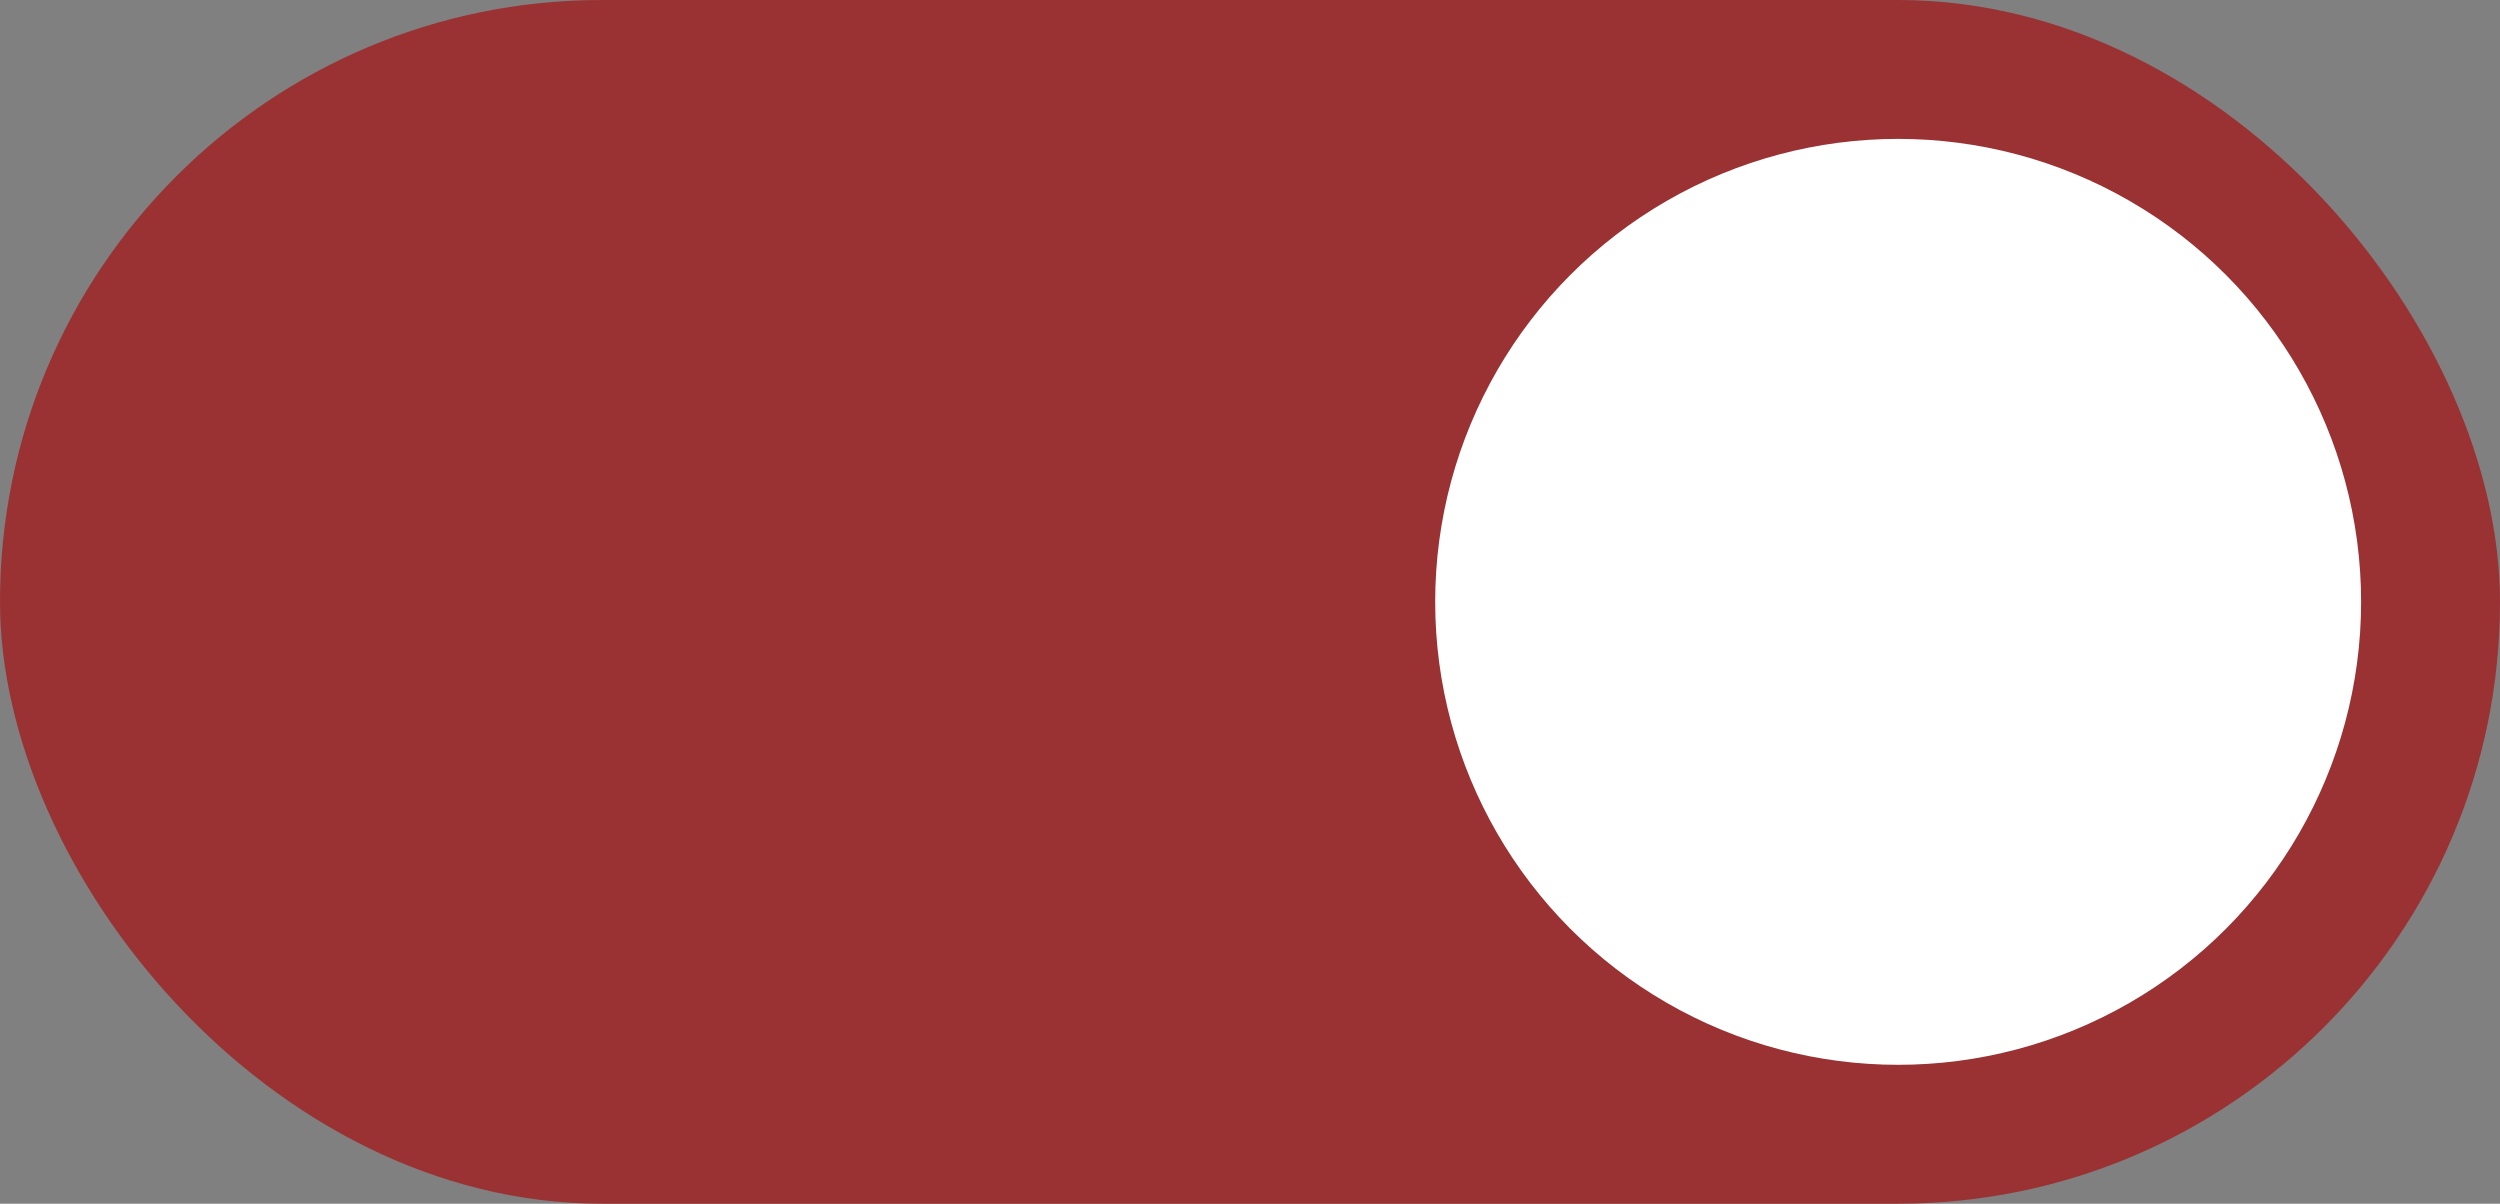
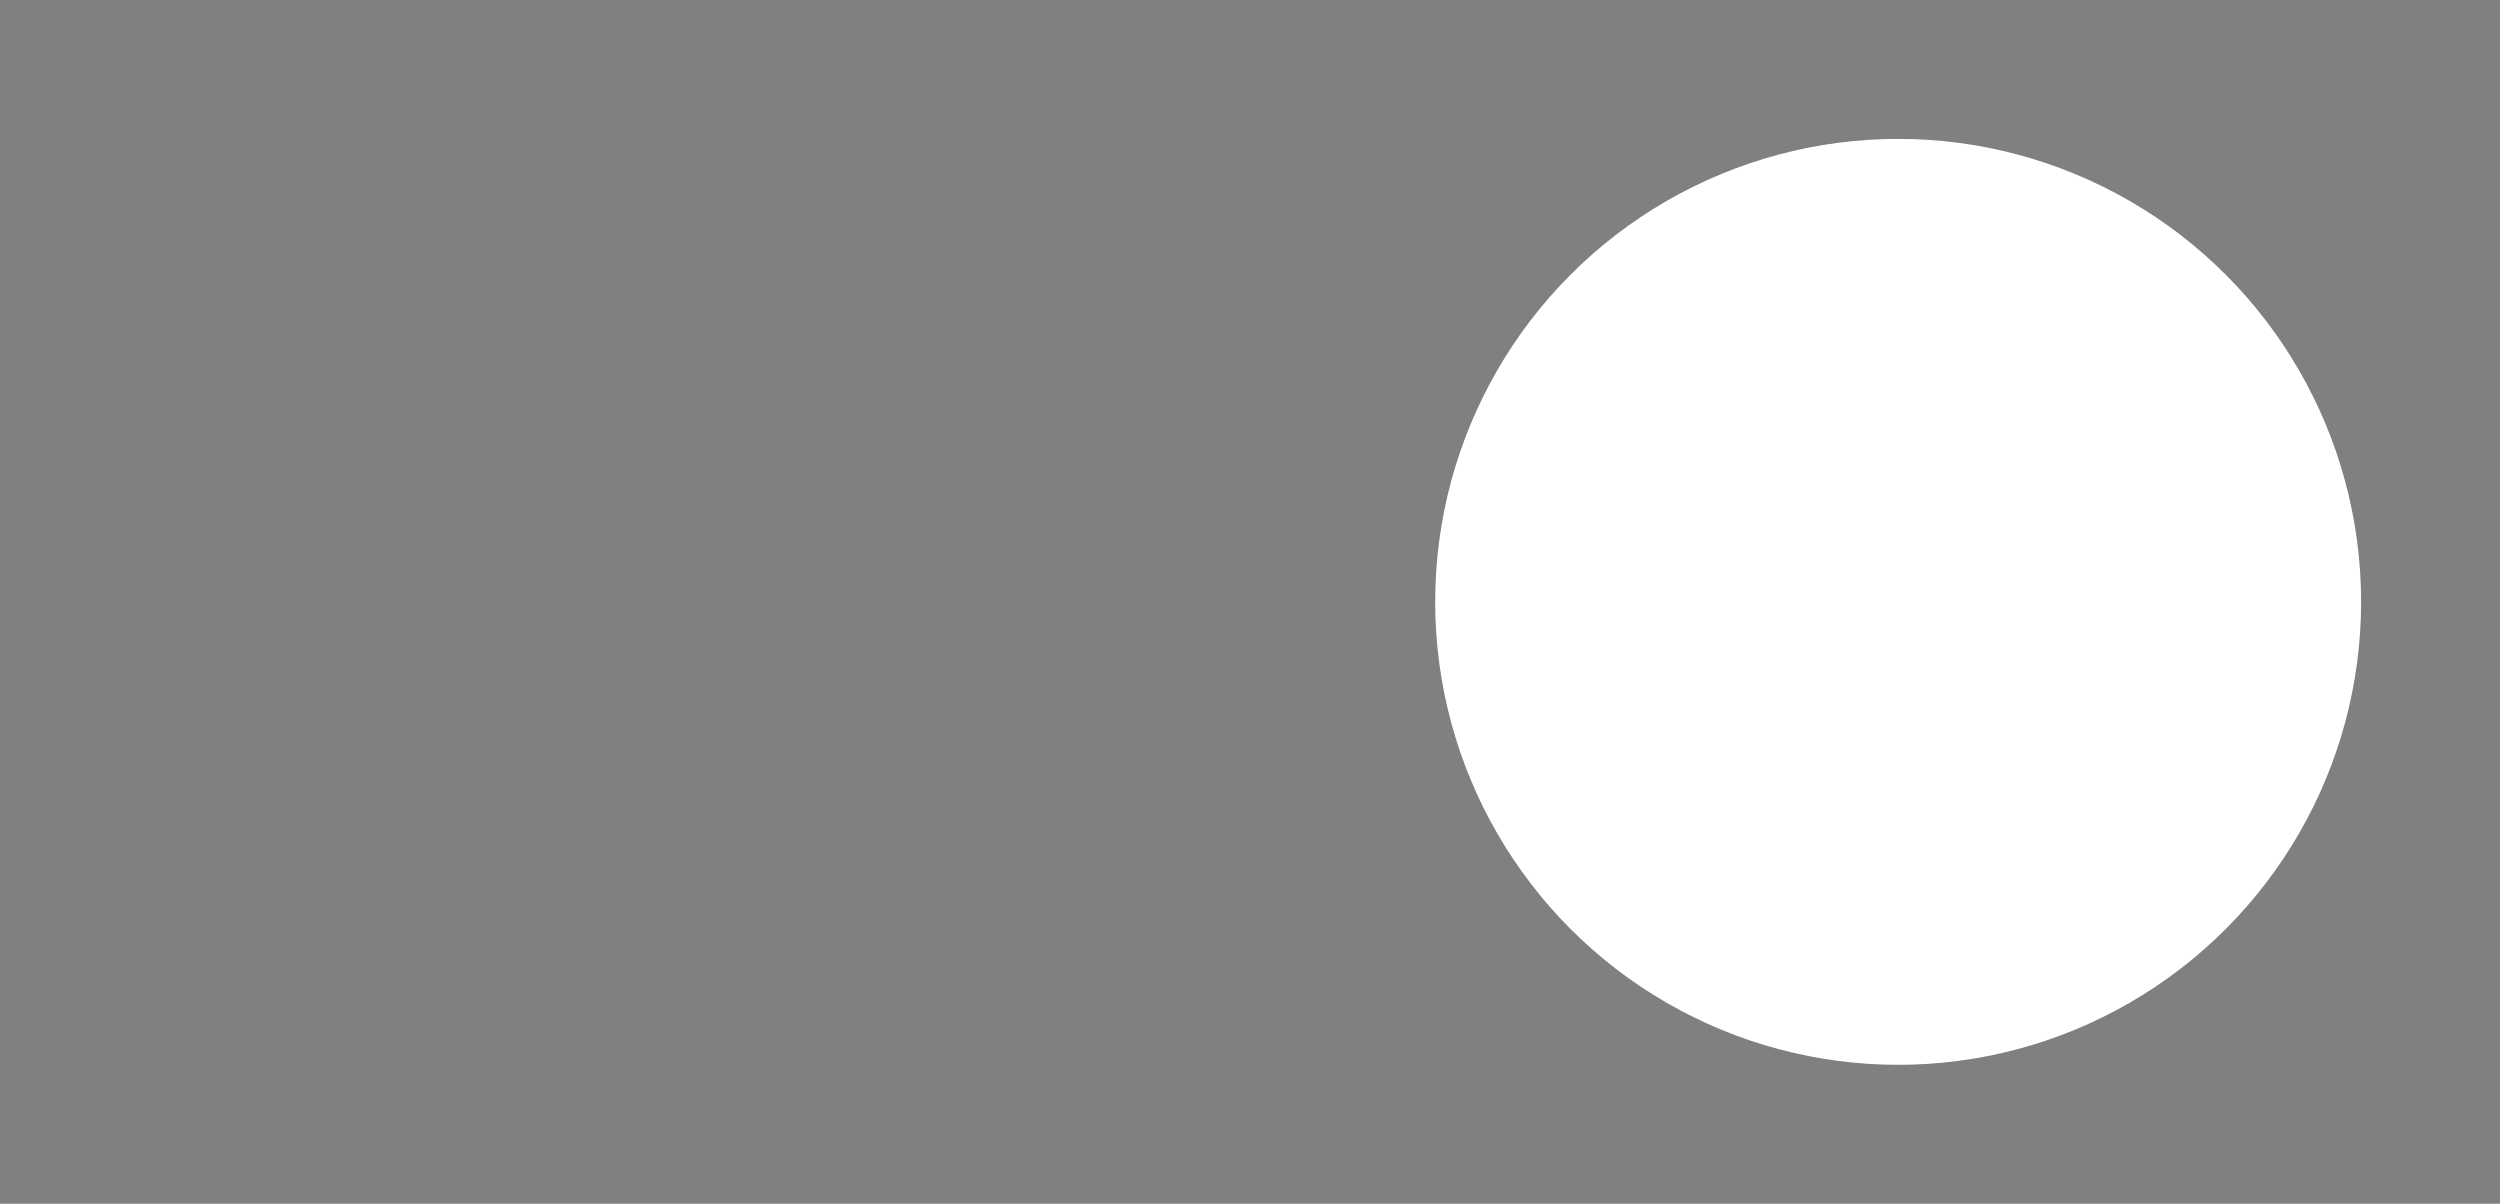
<svg xmlns="http://www.w3.org/2000/svg" width="54" height="26" viewBox="0 0 54 26" fill="none">
  <rect x="0" y="0" width="54" height="26" fill="#808080" stroke="none" />
-   <rect width="54" height="26" rx="13" fill="#9A3133" />
  <circle cx="41" cy="13" r="10" fill="white" />
</svg>